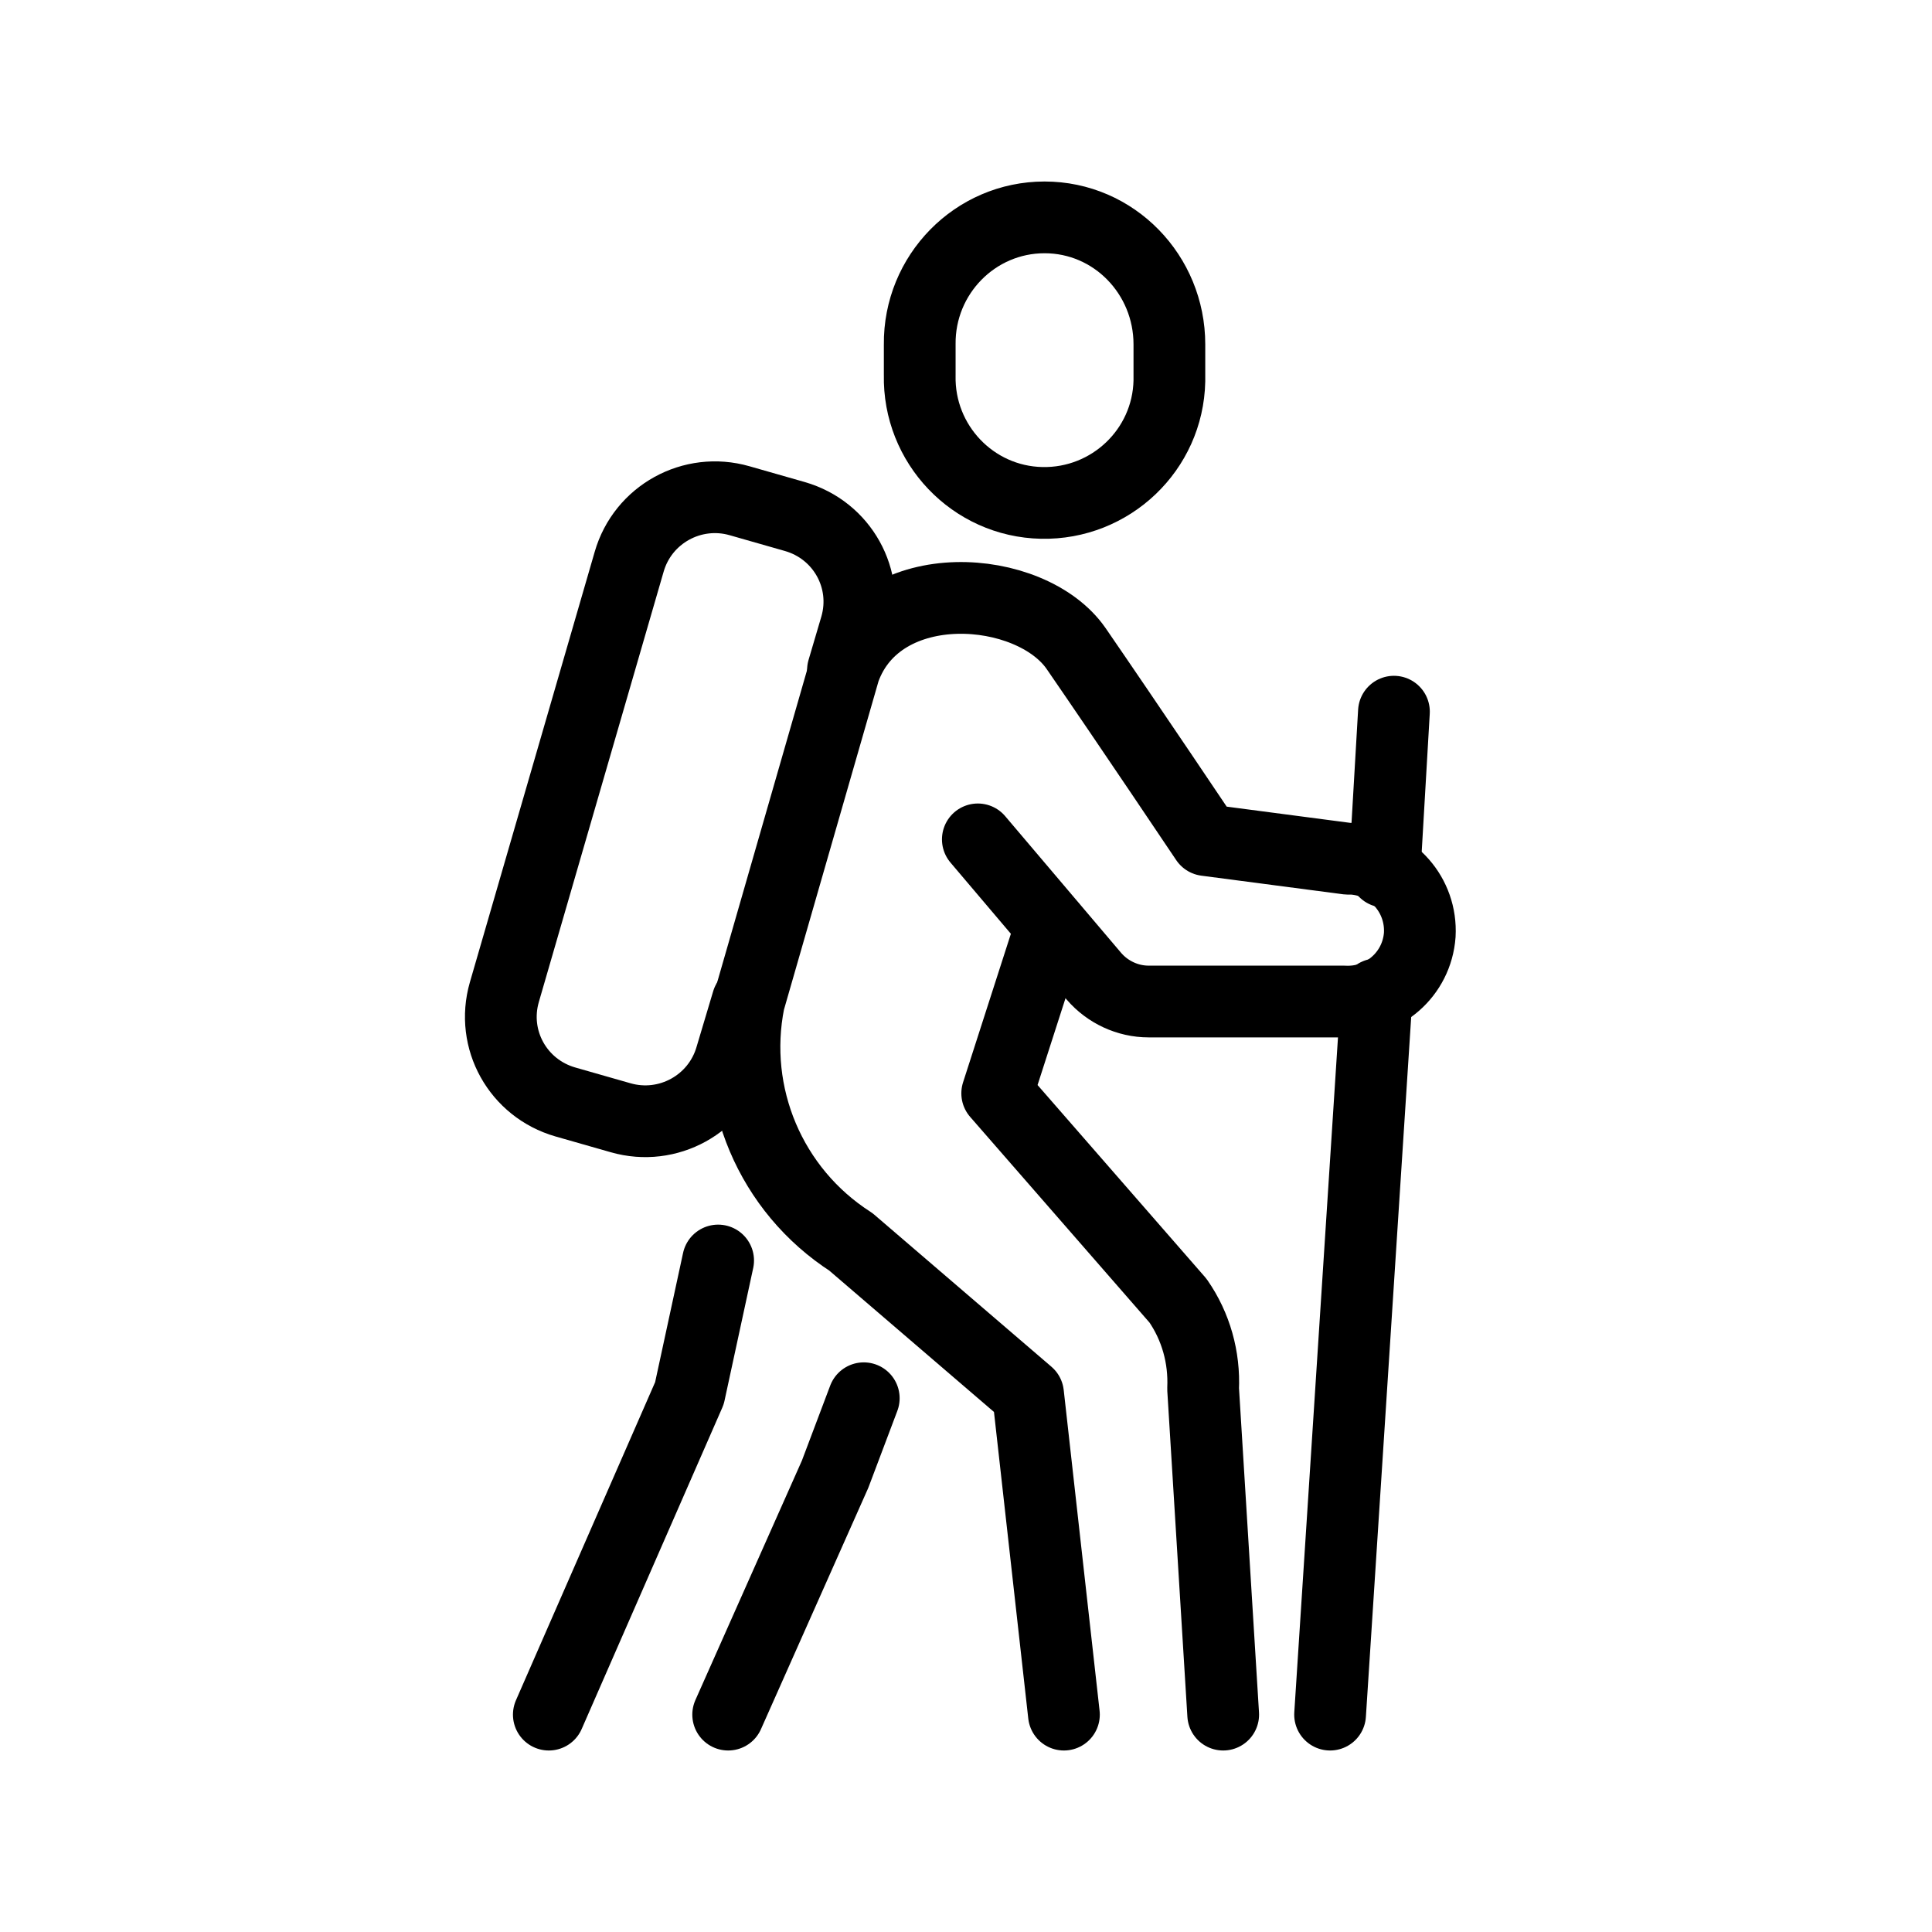
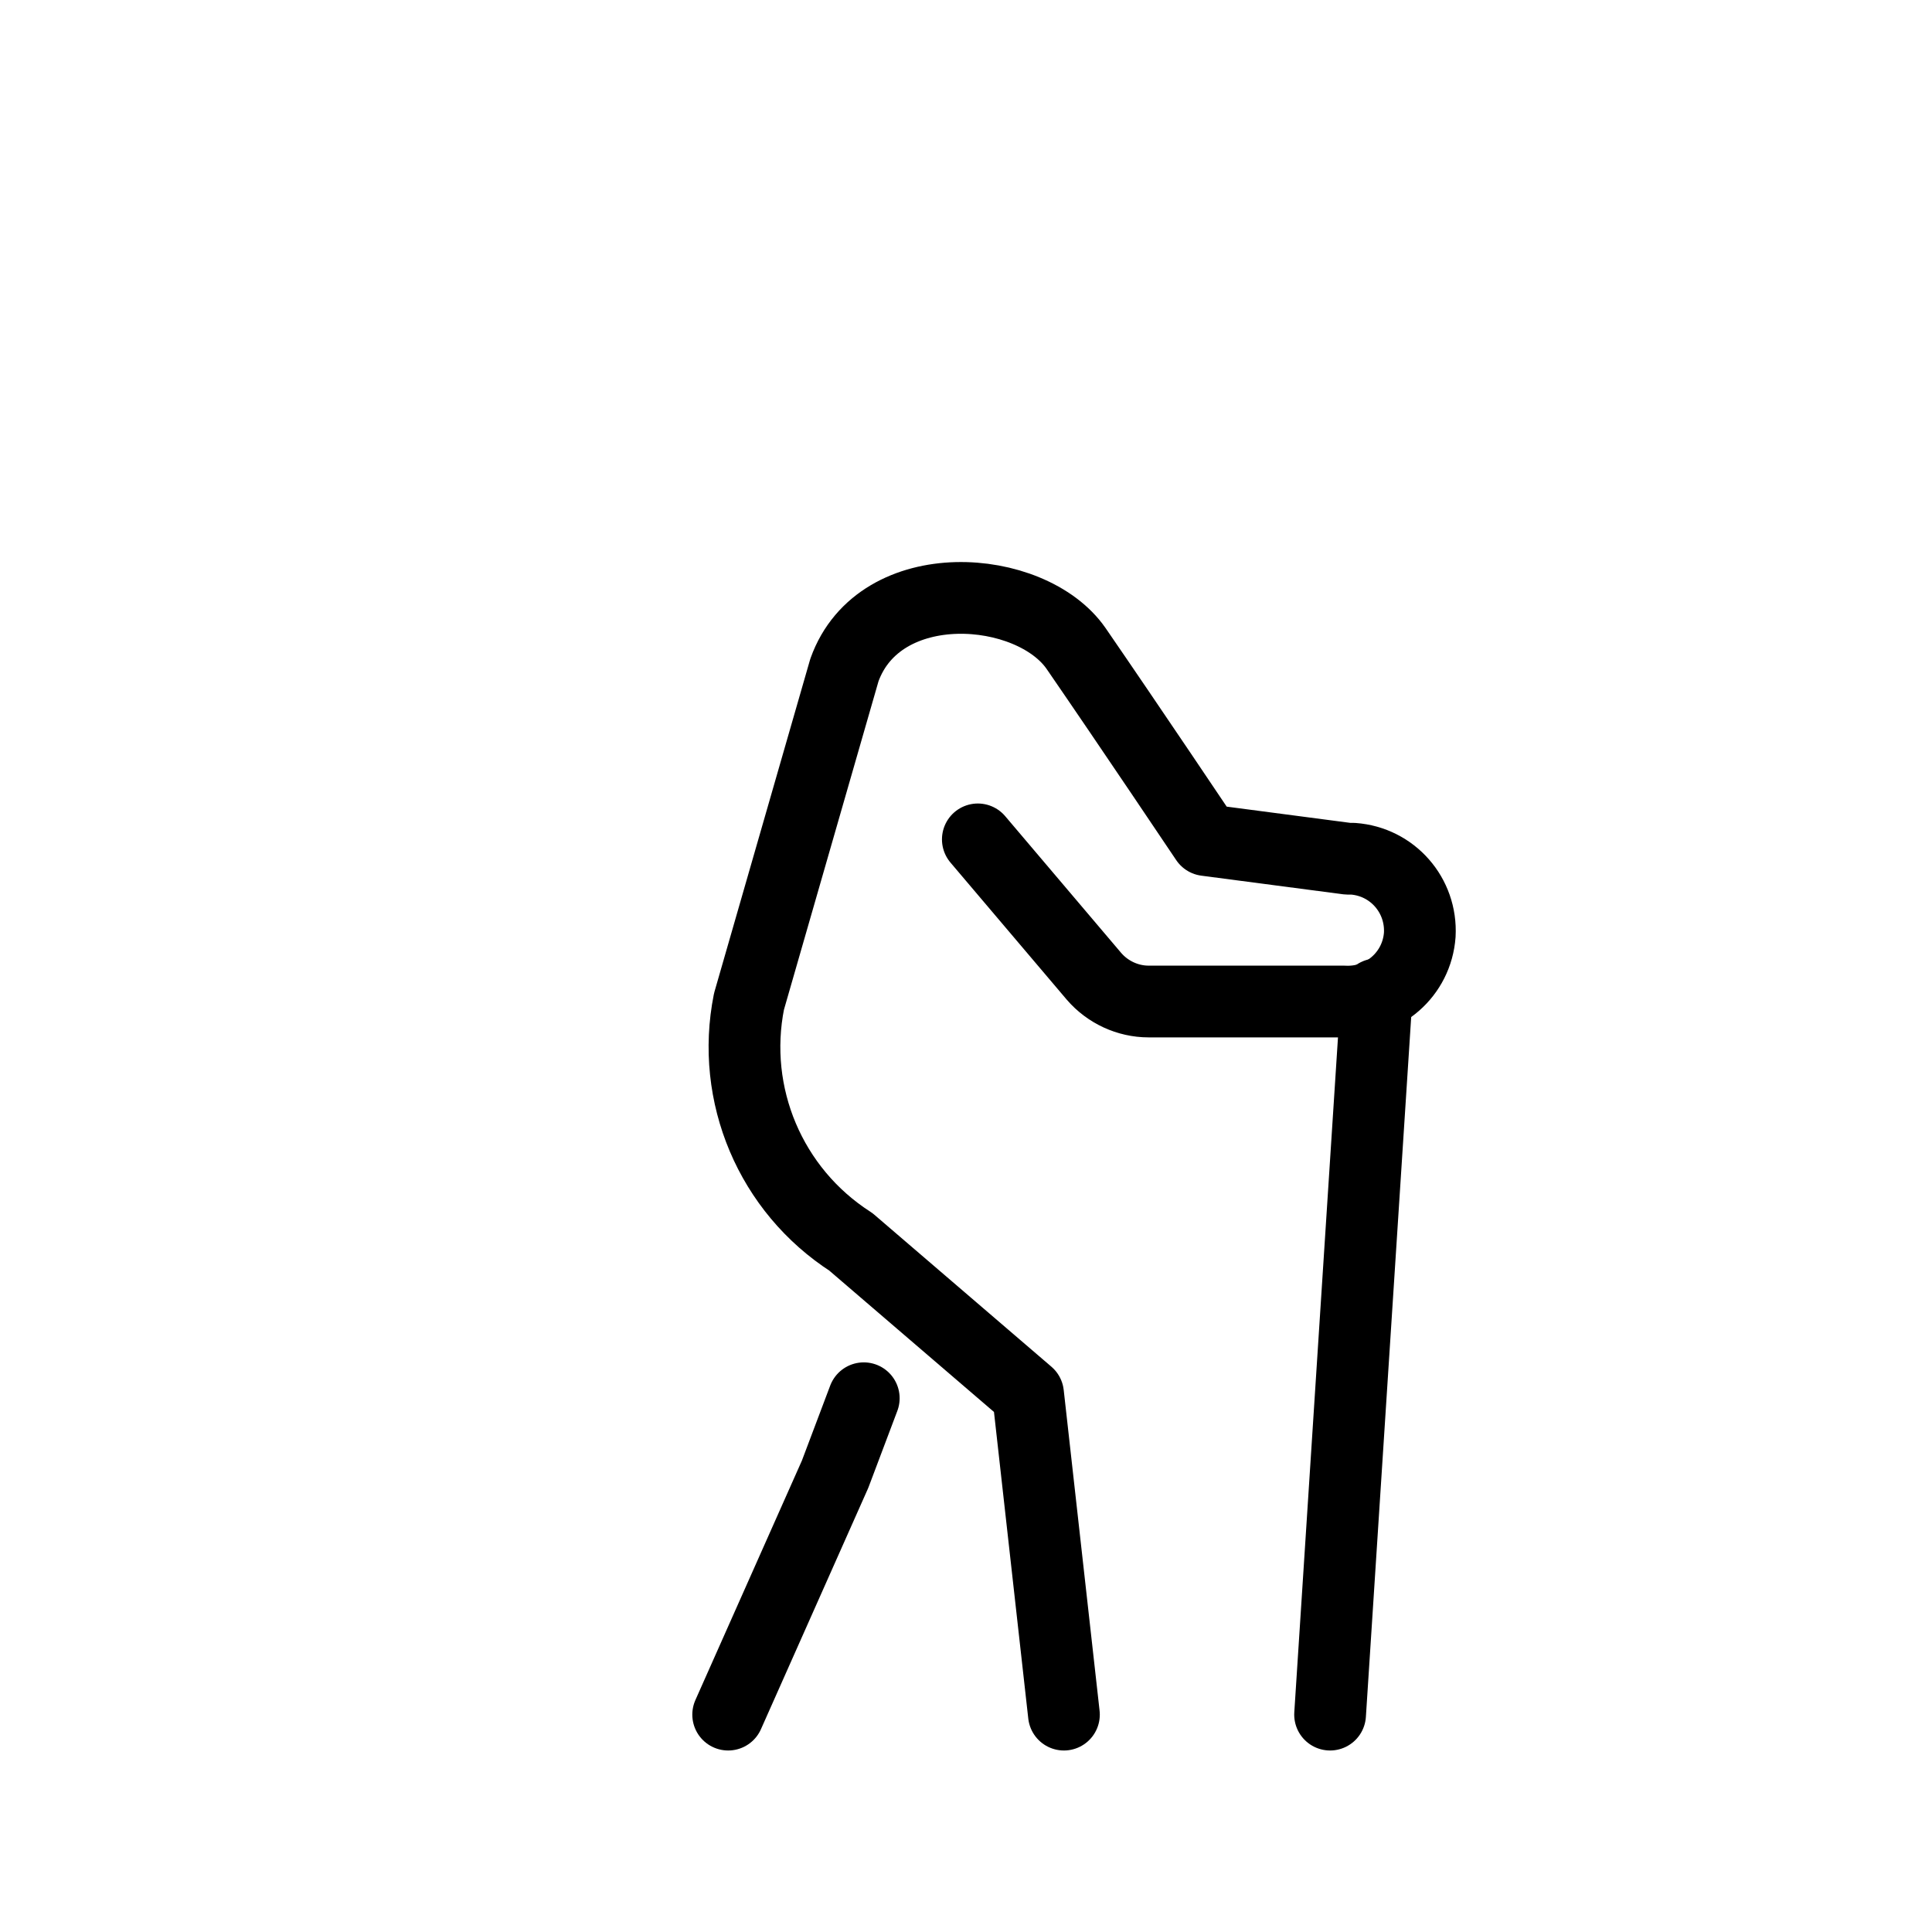
<svg xmlns="http://www.w3.org/2000/svg" id="Ebene_2" viewBox="0 0 26.93 26.93">
  <defs>
    <style>.cls-1,.cls-2{fill:none;}.cls-2{stroke:#000;stroke-linecap:round;stroke-linejoin:round;}</style>
  </defs>
  <g id="Ebene_1-2">
    <g id="Verhalten-Wanderer">
      <rect class="cls-1" width="26.93" height="26.93" />
      <g id="Gruppe_553">
        <g id="Gruppe_420">
-           <path id="Pfad_136" class="cls-2" d="m17.05,23.9l-.28-4.54c.02-.44-.1-.87-.35-1.23l-2.52-2.89.75-2.33" />
          <path id="Pfad_137" class="cls-2" d="m10.15,23.9l1.49-3.35.4-1.06" />
-           <path id="Pfad_138" class="cls-2" d="m10.01,17.57l-.4,1.85-1.96,4.48" />
          <path id="Pfad_139" class="cls-2" d="m13.63,11.7l1.62,1.91c.19.22.47.35.76.35h2.72c.55.03,1.02-.38,1.06-.93.03-.55-.38-1.02-.93-1.06-.02,0-.05,0-.07,0l-1.98-.26s-1.06-1.58-1.81-2.67c-.63-.91-2.74-1.07-3.23.3l-1.33,4.62c-.26,1.3.3,2.63,1.42,3.35l2.47,2.12.5,4.47" />
          <line id="Linie_16" class="cls-2" x1="19.19" y1="13.86" x2="18.54" y2="23.9" />
-           <line id="Linie_17" class="cls-2" x1="19.43" y1="9.92" x2="19.3" y2="12.15" />
-           <path id="Pfad_140" class="cls-2" d="m14.56,3.03c-.97,0-1.75.8-1.74,1.77h0v.43c-.02.96.74,1.76,1.7,1.78.96.02,1.76-.74,1.78-1.7,0-.03,0-.06,0-.08v-.43c0-.97-.77-1.77-1.74-1.77,0,0,0,0,0,0Z" />
-           <path id="Pfad_141" class="cls-2" d="m11.75,9.34l.18-.61c.19-.66-.19-1.34-.85-1.53l-.77-.22c-.66-.19-1.35.19-1.54.85l-1.74,6c-.19.66.19,1.34.85,1.53l.77.22c.66.19,1.35-.19,1.54-.85,0,0,0,0,0,0l.23-.77" />
        </g>
      </g>
    </g>
  </g>
</svg>